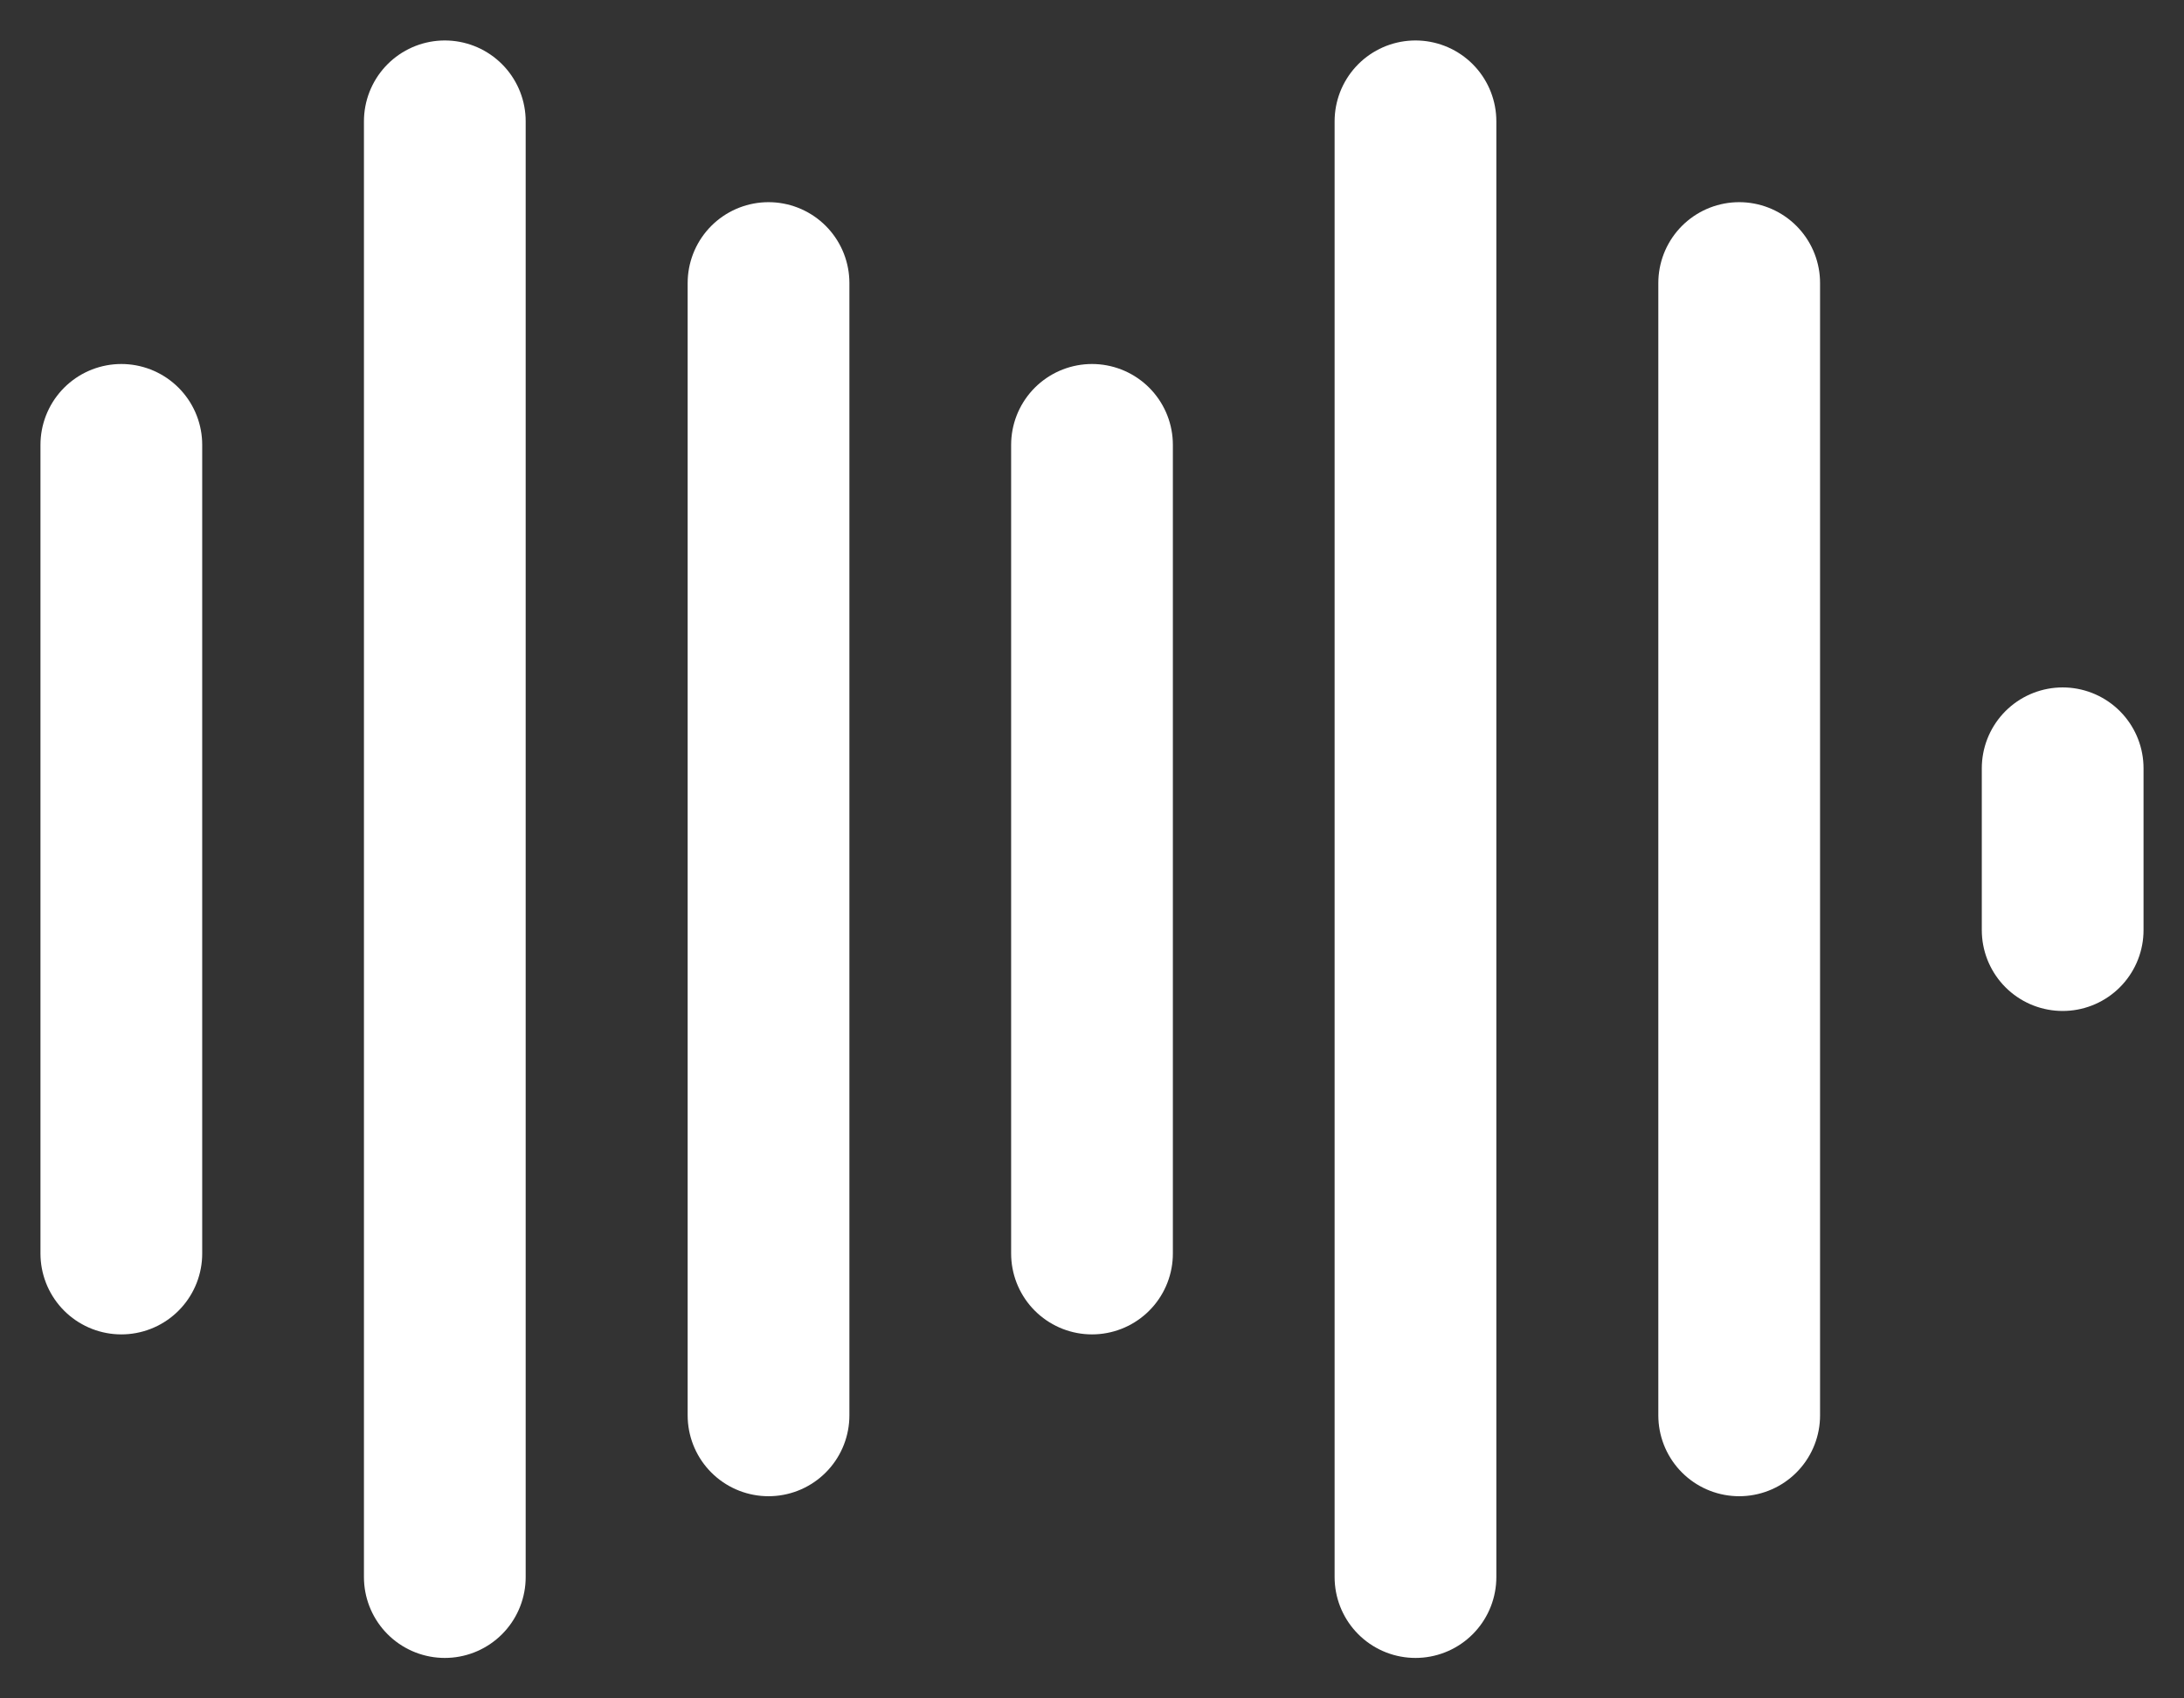
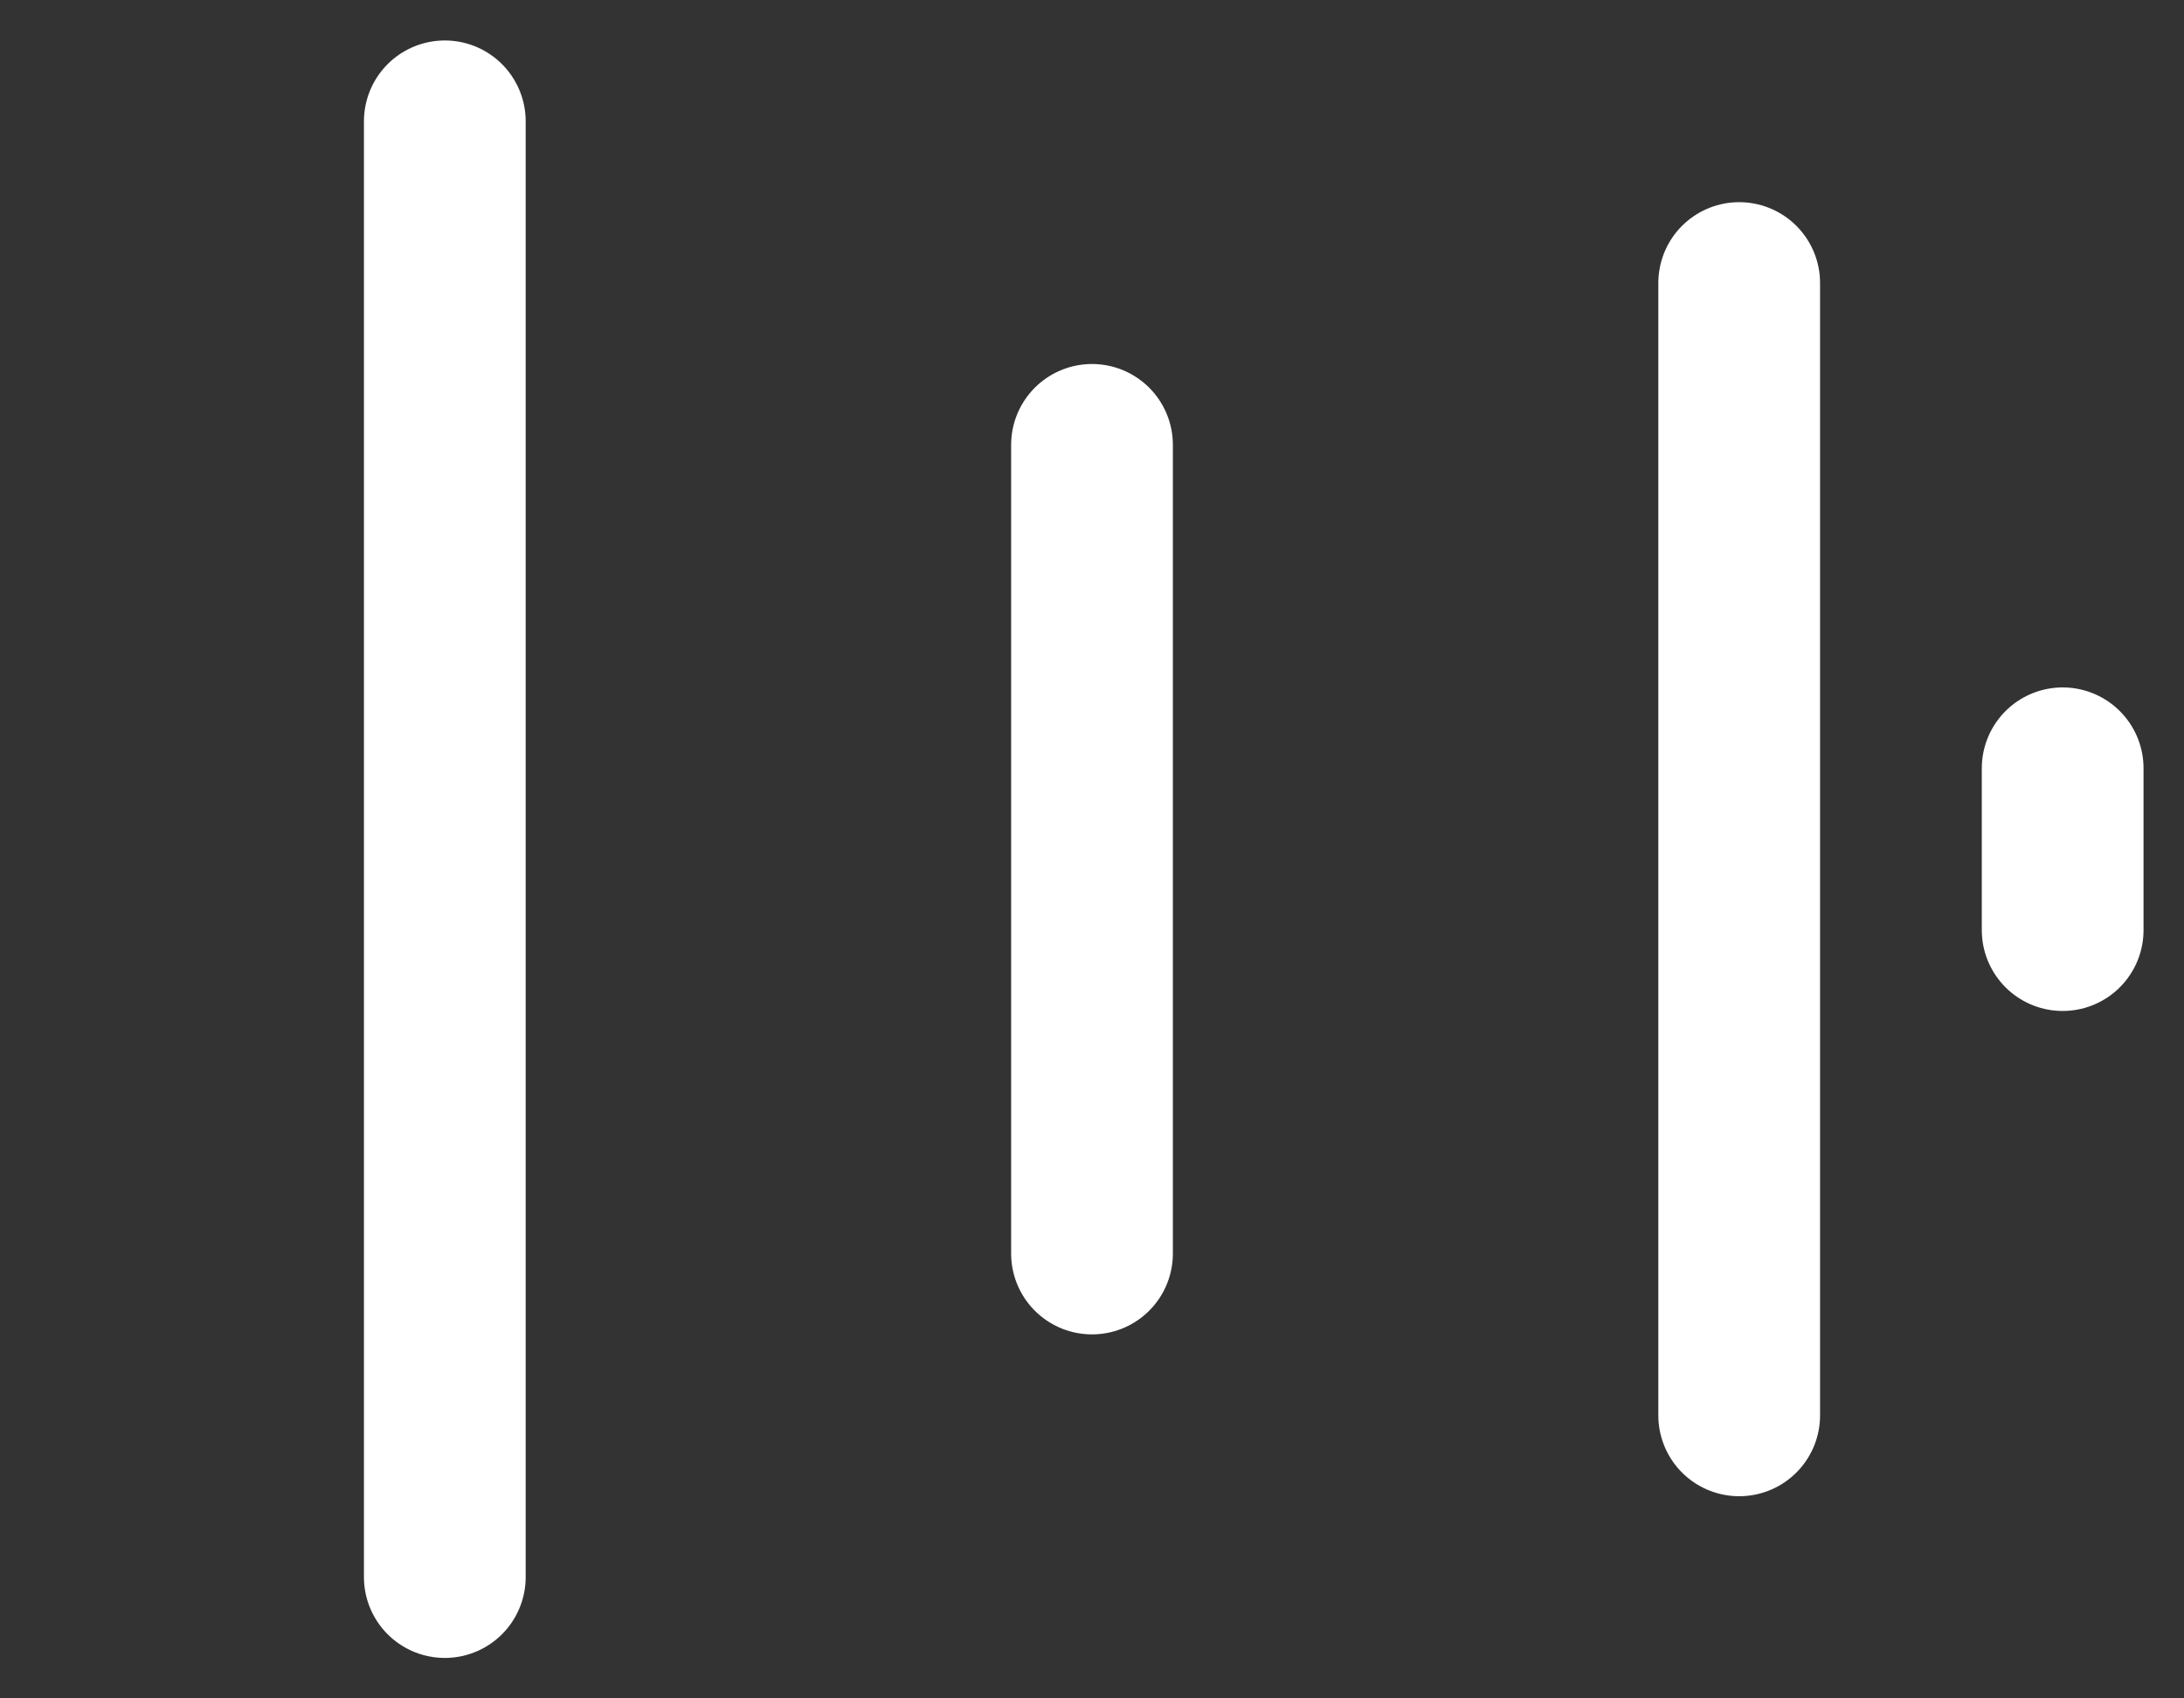
<svg xmlns="http://www.w3.org/2000/svg" width="18" height="14" viewBox="0 0 18 14" fill="none">
  <rect x="0" y="0" width="18" height="14" fill="#333333" stroke="none" />
-   <path d="M1 3.667L1 10.333" stroke="white" stroke-width="1.333" stroke-linecap="round" />
  <path d="M3.666 1L3.666 13" stroke="white" stroke-width="1.333" stroke-linecap="round" />
-   <path d="M6.334 2.333L6.334 11.667" stroke="white" stroke-width="1.333" stroke-linecap="round" />
  <path d="M9 3.667L9 10.333" stroke="white" stroke-width="1.333" stroke-linecap="round" />
-   <path d="M11.666 1L11.666 13" stroke="white" stroke-width="1.333" stroke-linecap="round" />
  <path d="M14.334 2.333L14.334 11.667" stroke="white" stroke-width="1.333" stroke-linecap="round" />
  <path d="M17 6.333L17 7.667" stroke="white" stroke-width="1.333" stroke-linecap="round" />
</svg>